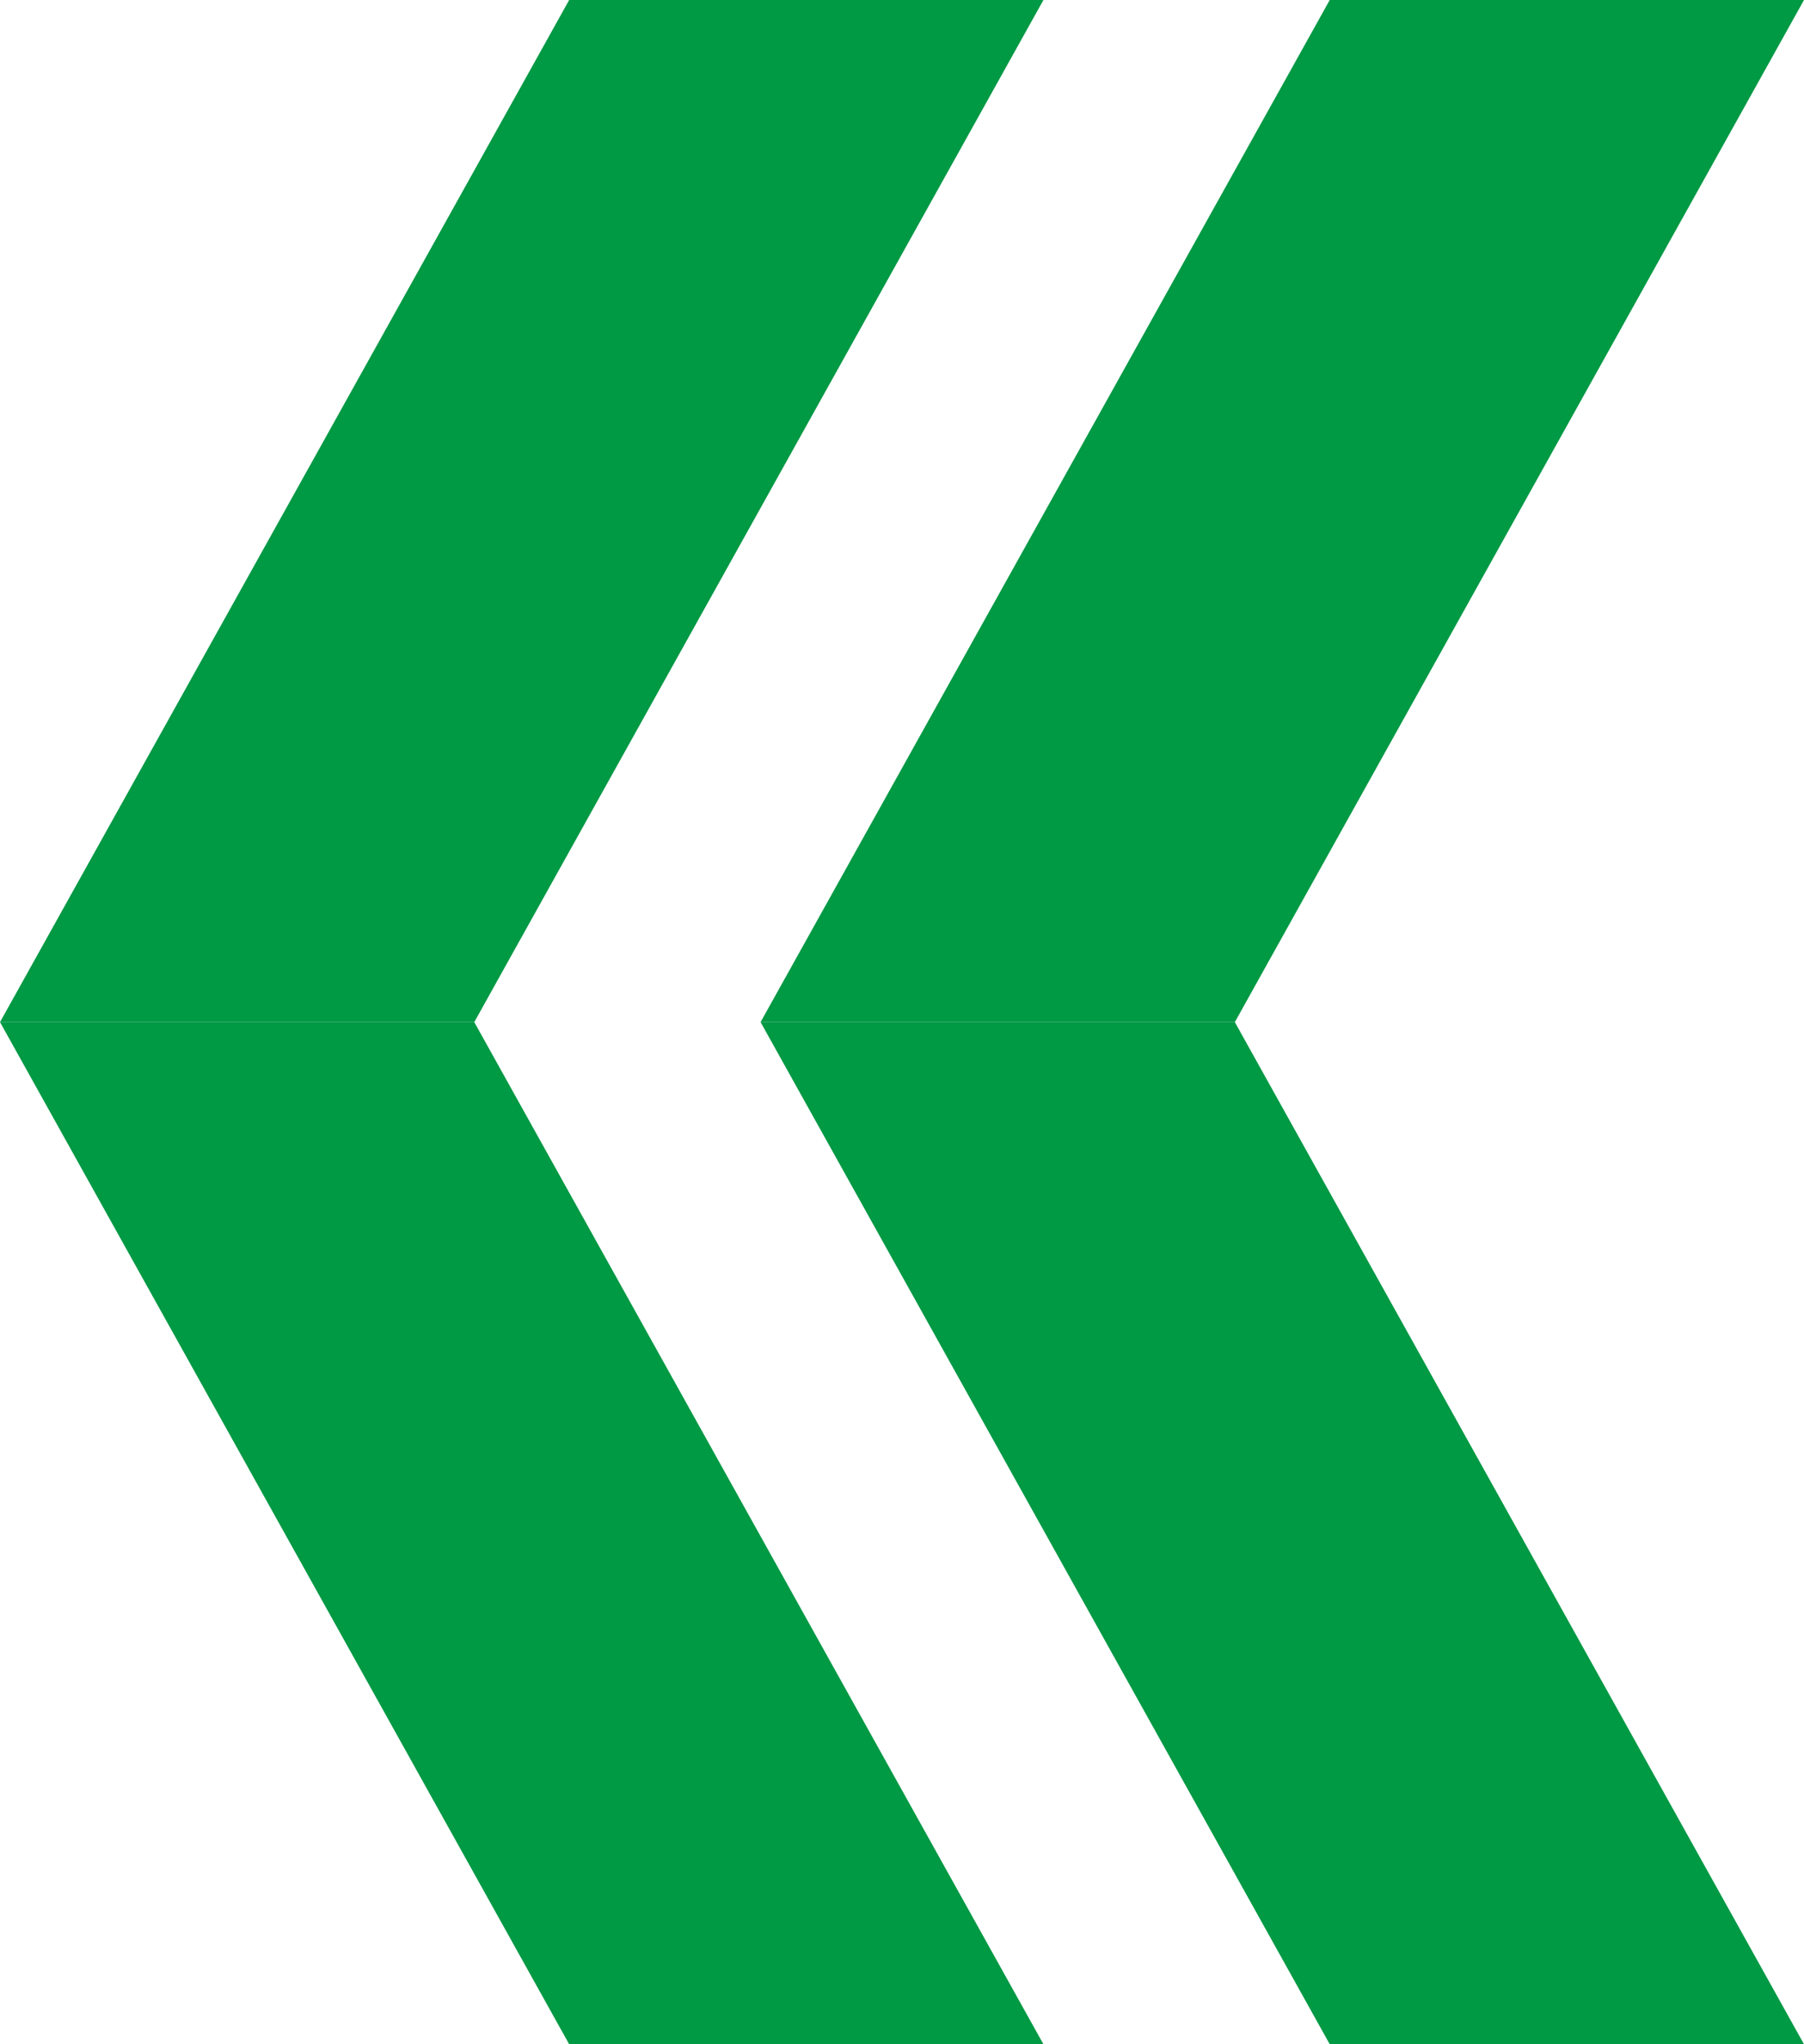
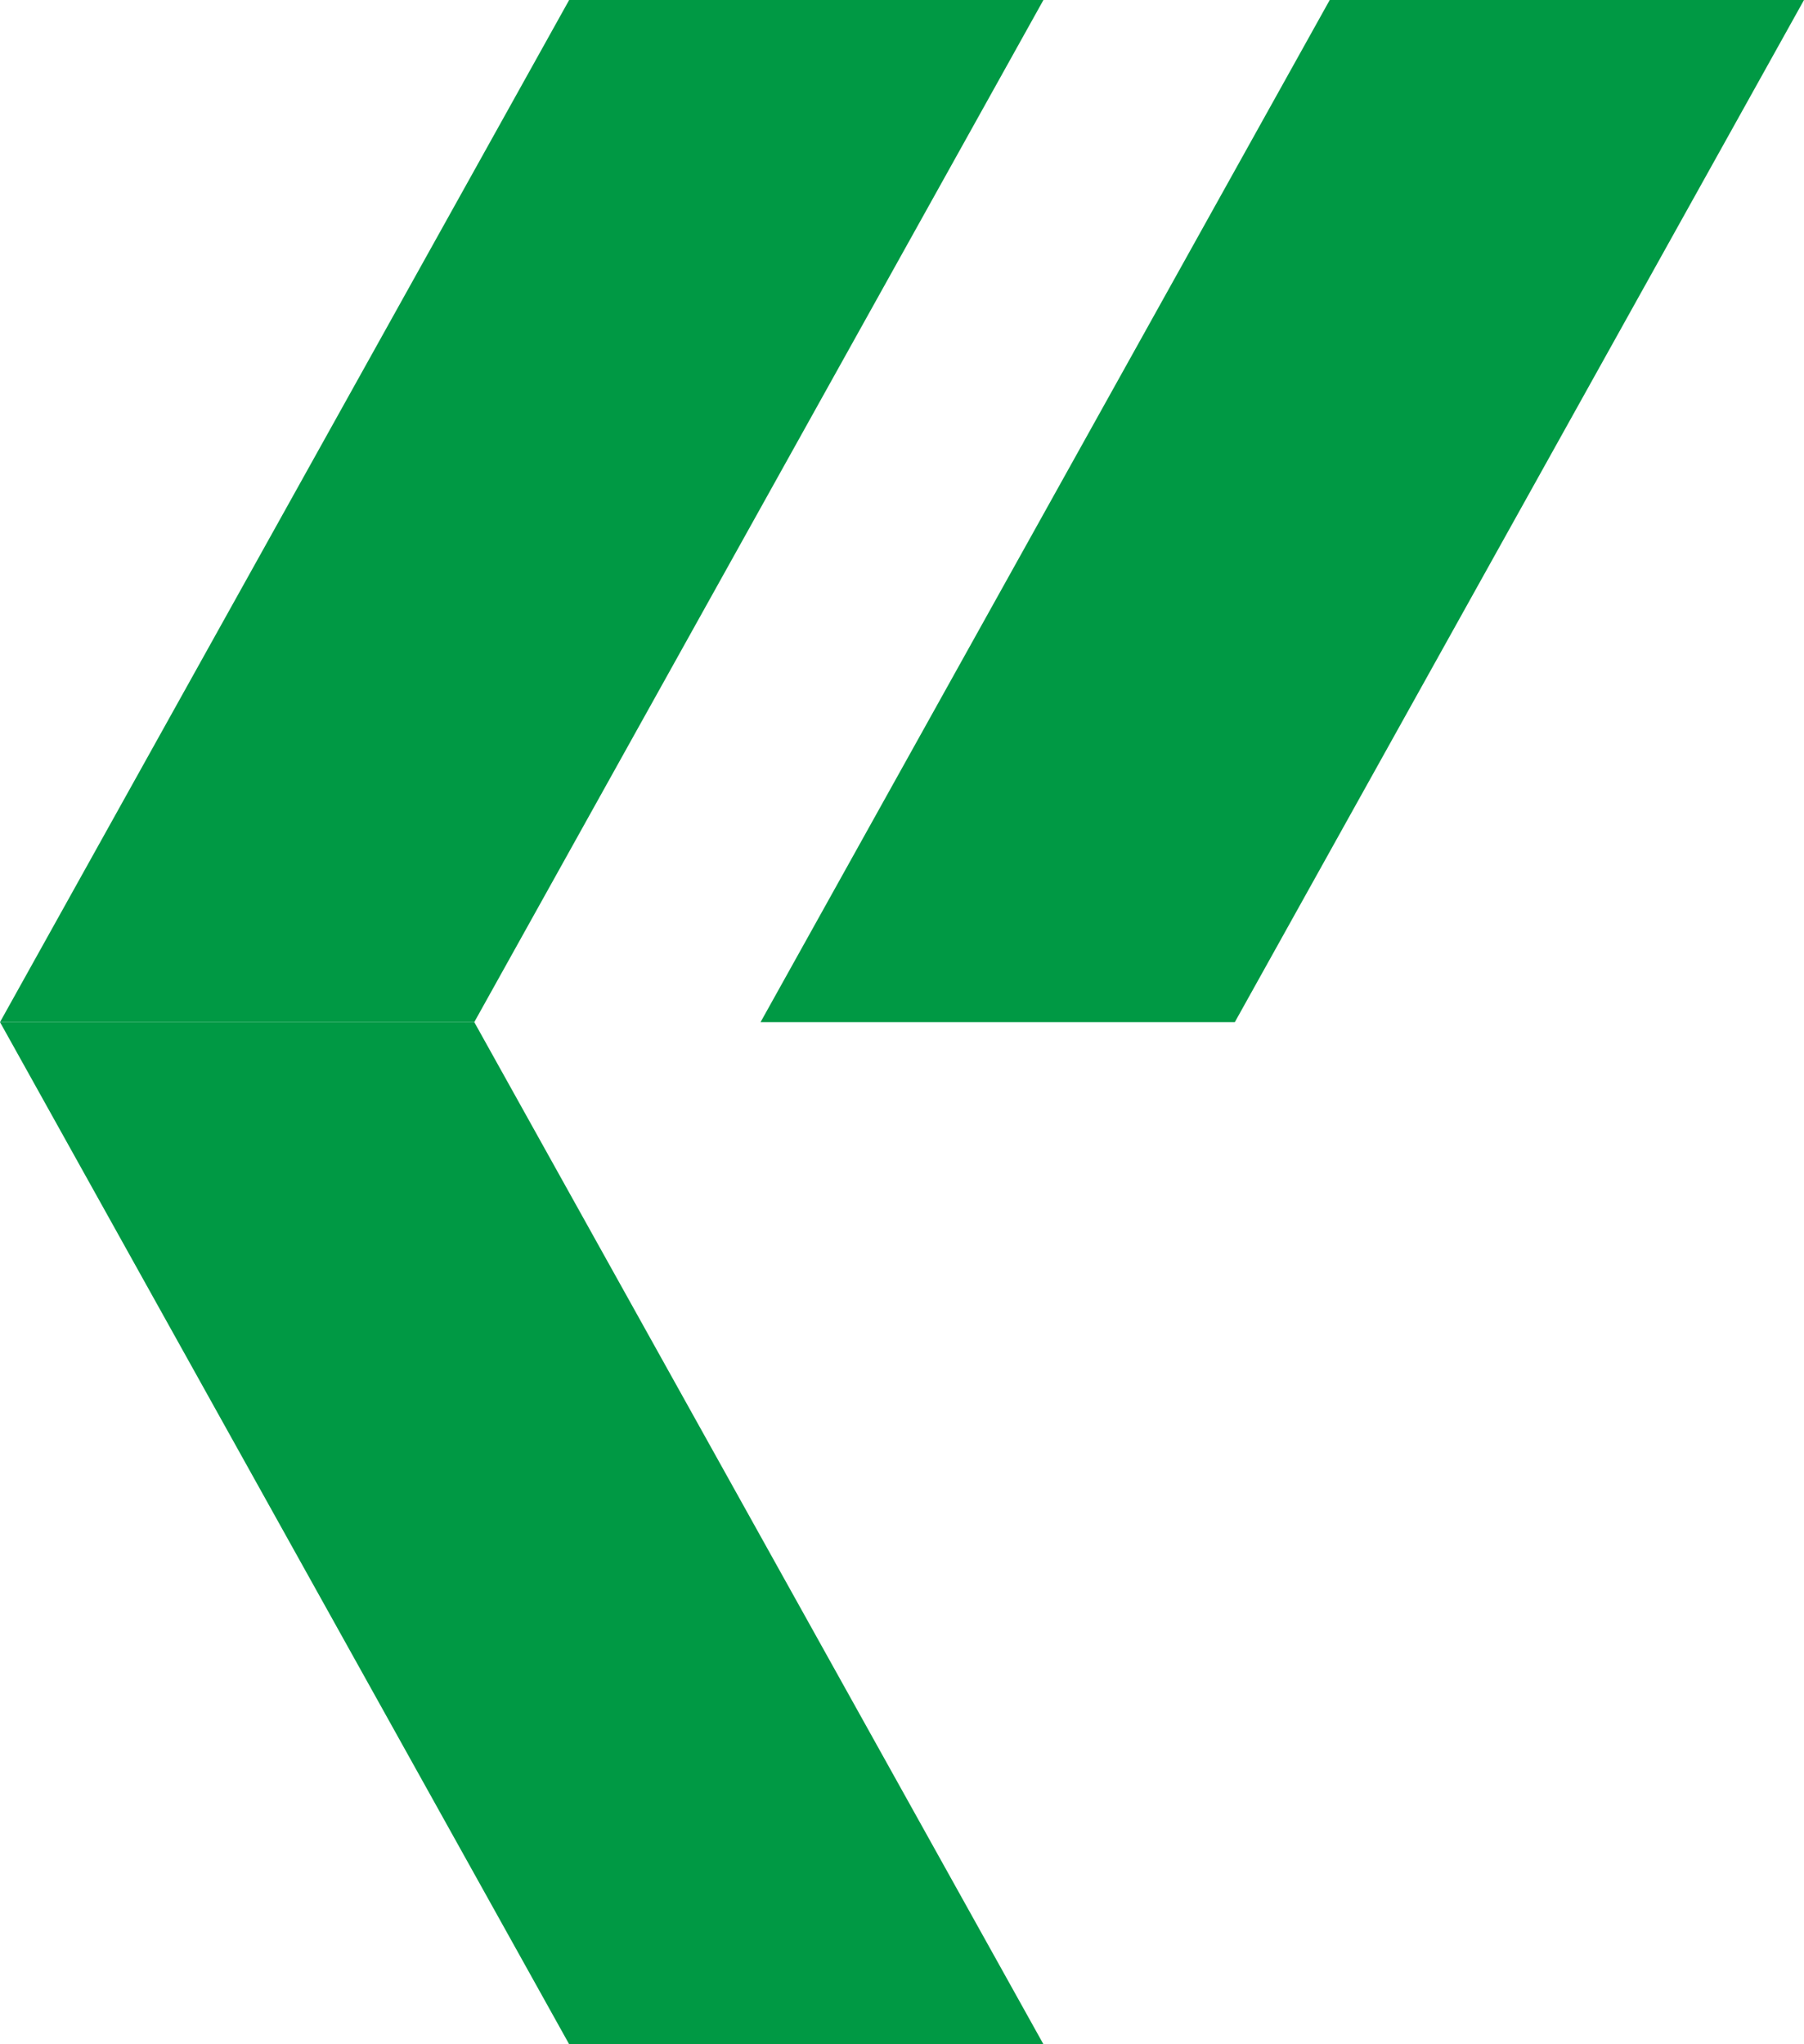
<svg xmlns="http://www.w3.org/2000/svg" width="30px" height="34px" viewBox="0 0 30 34" version="1.1">
  <title>编组 9</title>
  <g id="页面-1" stroke="none" stroke-width="1" fill="none" fill-rule="evenodd">
    <g id="画板" transform="translate(-120, -2694)" fill="#009944">
      <g id="编组-9" transform="translate(120, 2694)">
-         <polygon id="Fill-72" points="22.113 34 30 34 20.535 17 12.648 17" />
        <polygon id="Fill-73" points="22.113 0 30 0 20.535 17 12.648 17" />
        <polygon id="Fill-74" points="9.465 34 17.352 34 7.887 17 0 17" />
        <polygon id="Fill-75" points="9.465 0 17.352 0 7.887 17 0 17" />
      </g>
    </g>
  </g>
</svg>